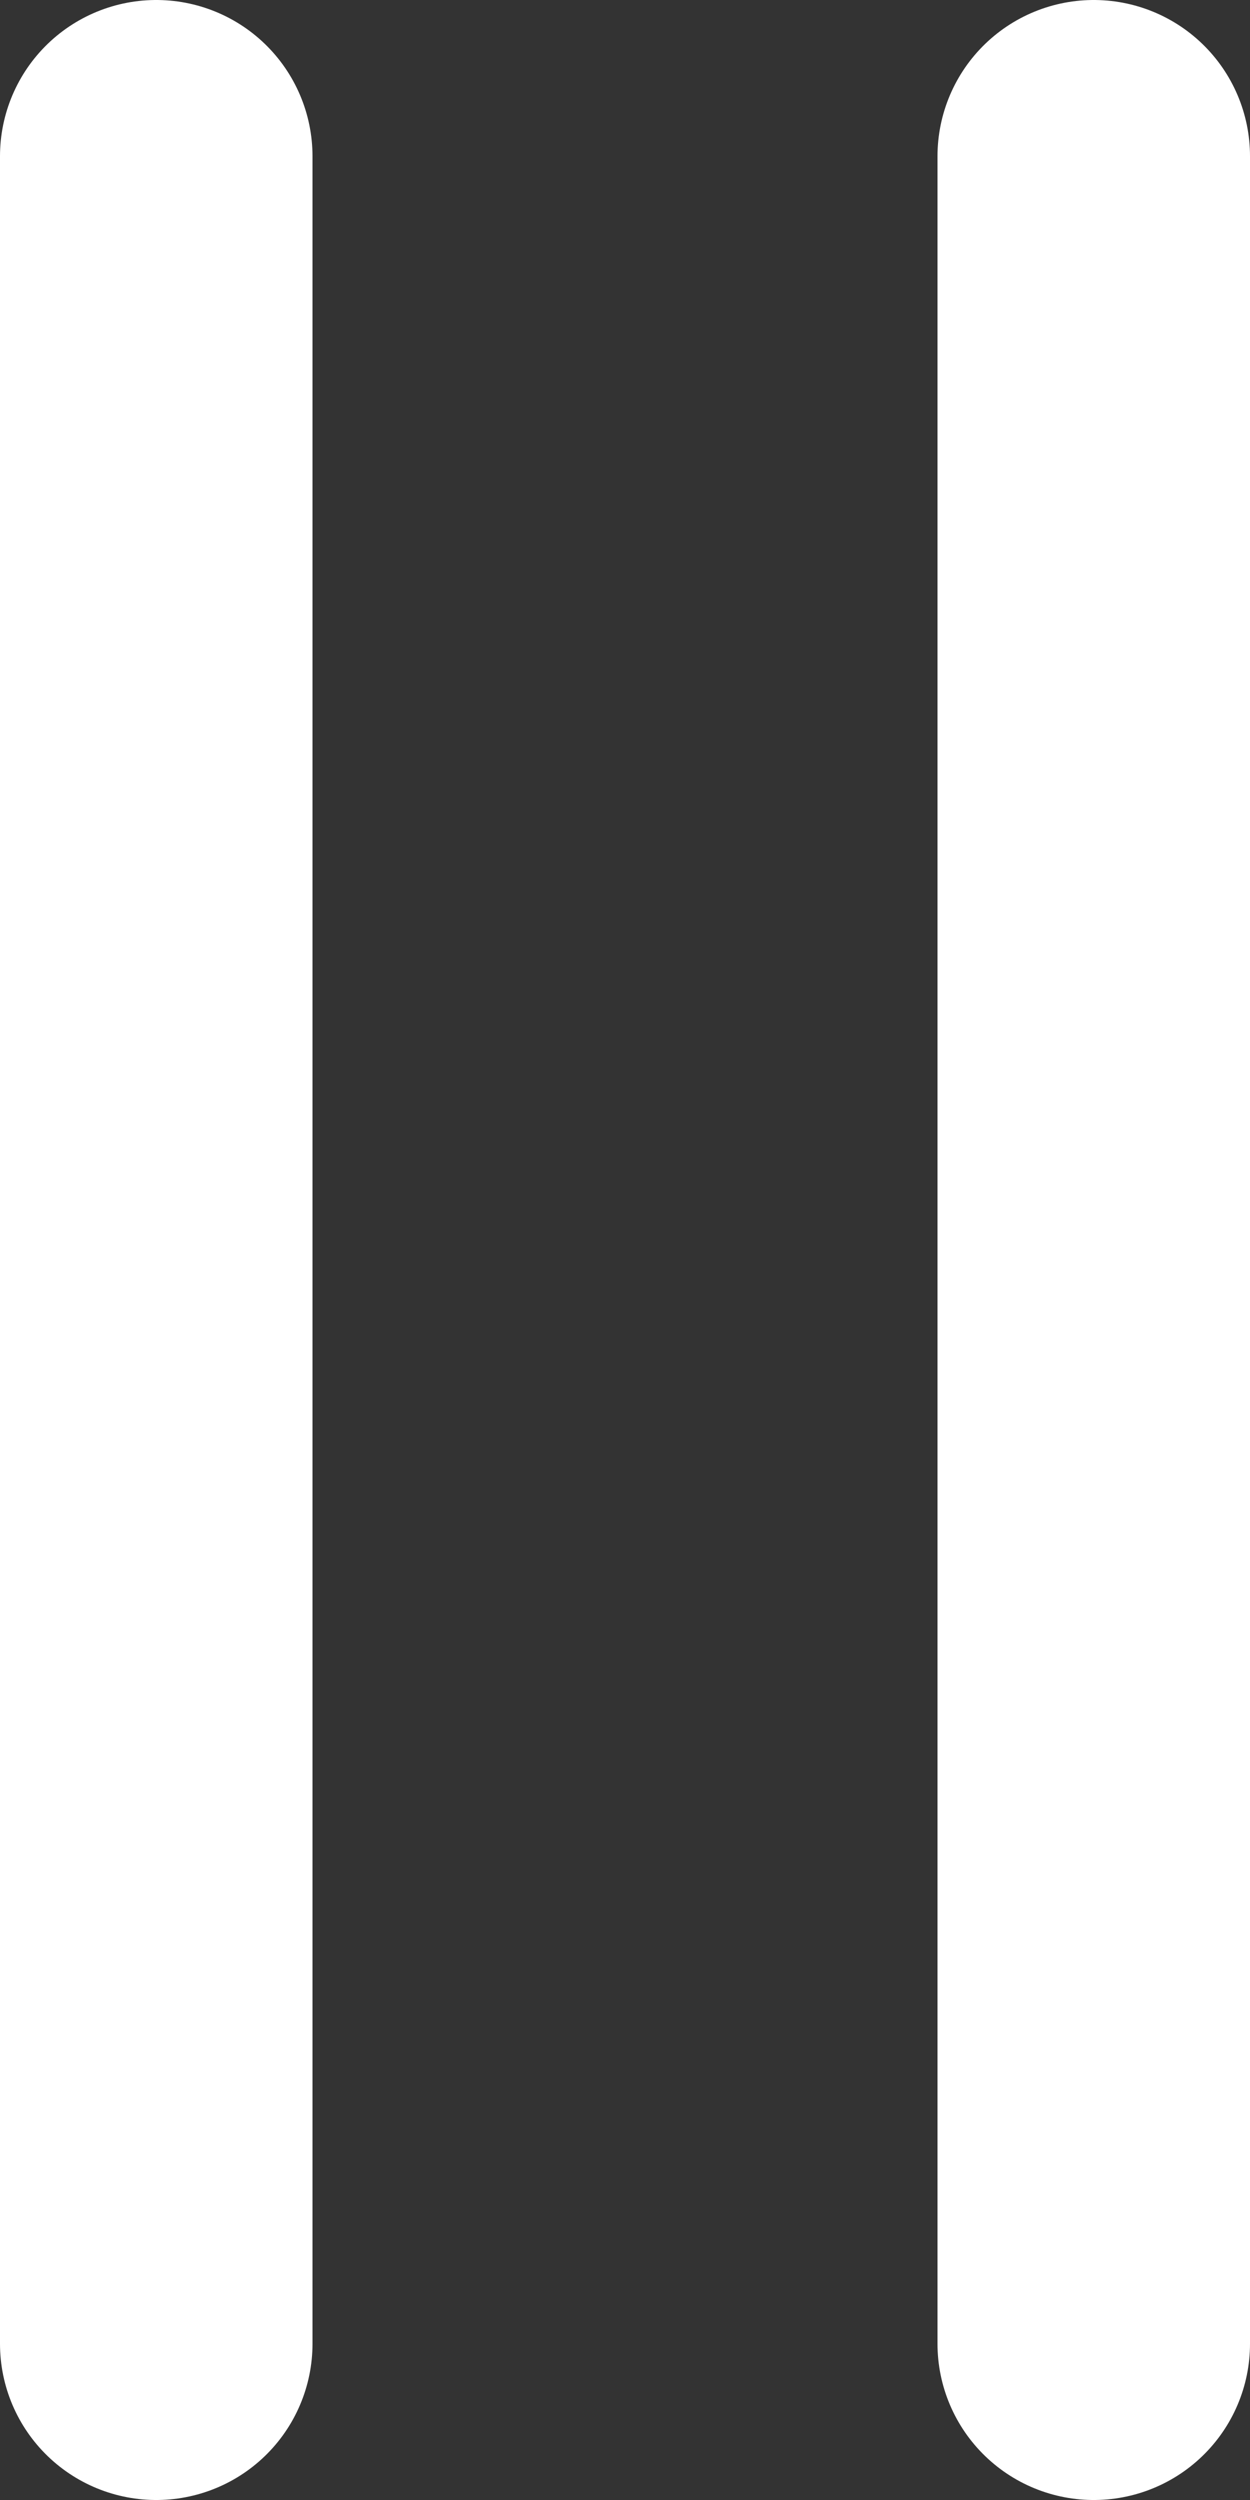
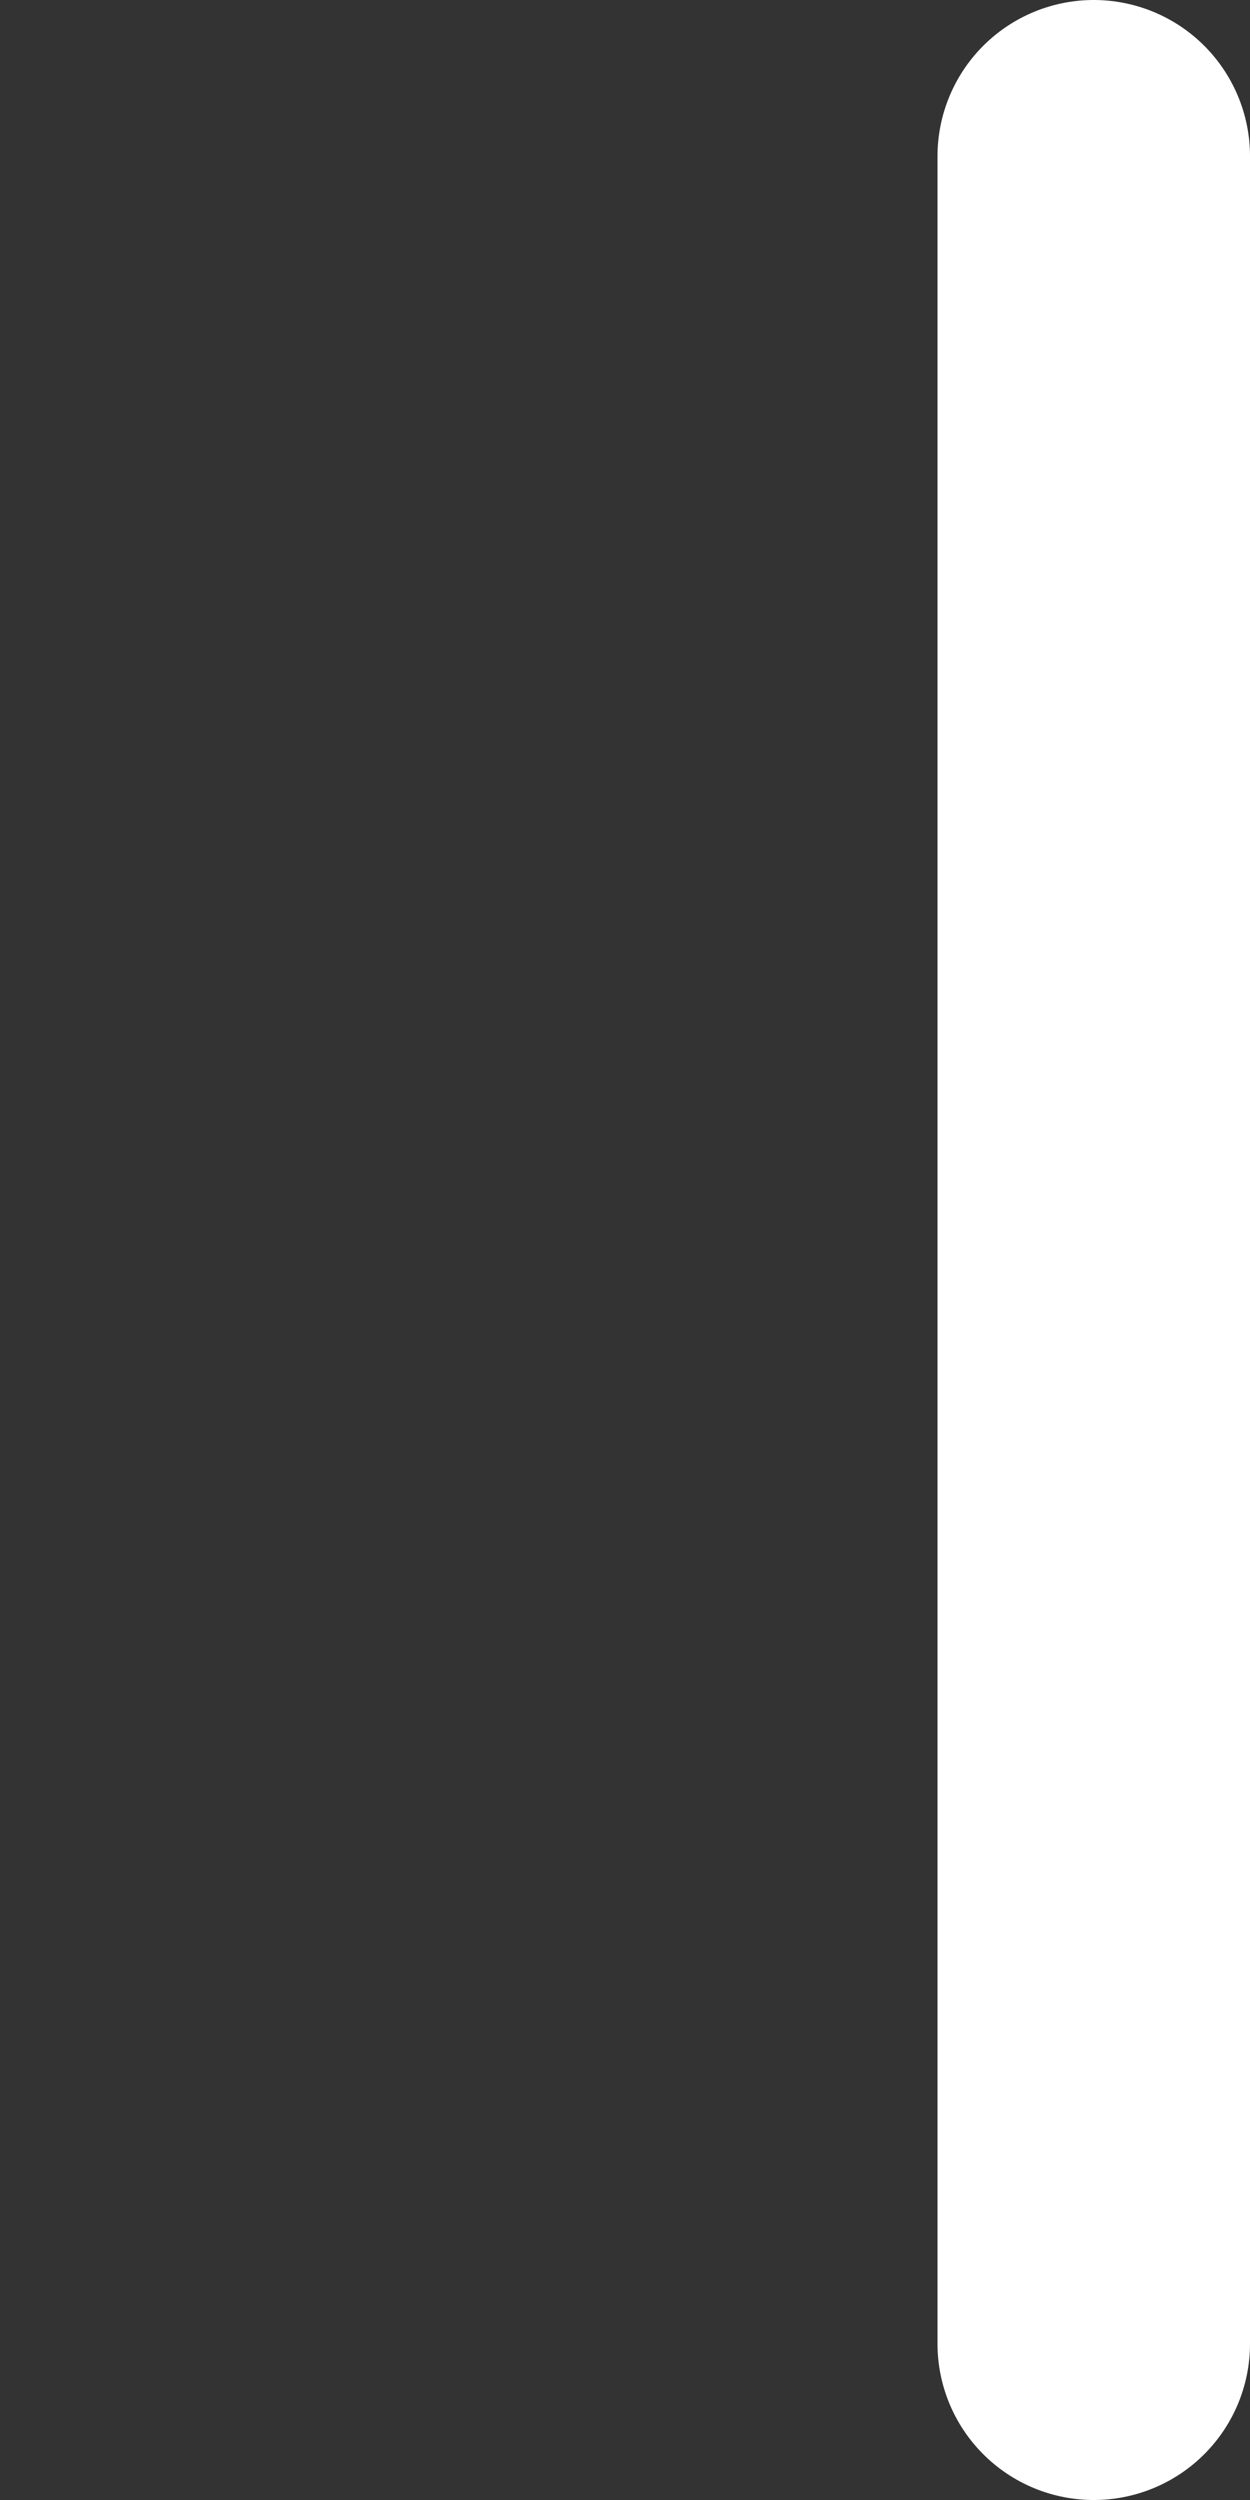
<svg xmlns="http://www.w3.org/2000/svg" width="8" height="16" viewBox="0 0 8 16">
  <rect x="0" y="0" width="8" height="16" fill="#333333" stroke="none" />
  <g id="그룹_17604" data-name="그룹 17604" transform="translate(-411.5 -1016.5)">
-     <line id="선_15" data-name="선 15" y2="14" transform="translate(412.5 1017.5)" fill="none" stroke="#fff" stroke-linecap="round" stroke-width="2" />
    <line id="선_16" data-name="선 16" y2="14" transform="translate(418.5 1017.5)" fill="none" stroke="#fff" stroke-linecap="round" stroke-width="2" />
  </g>
</svg>